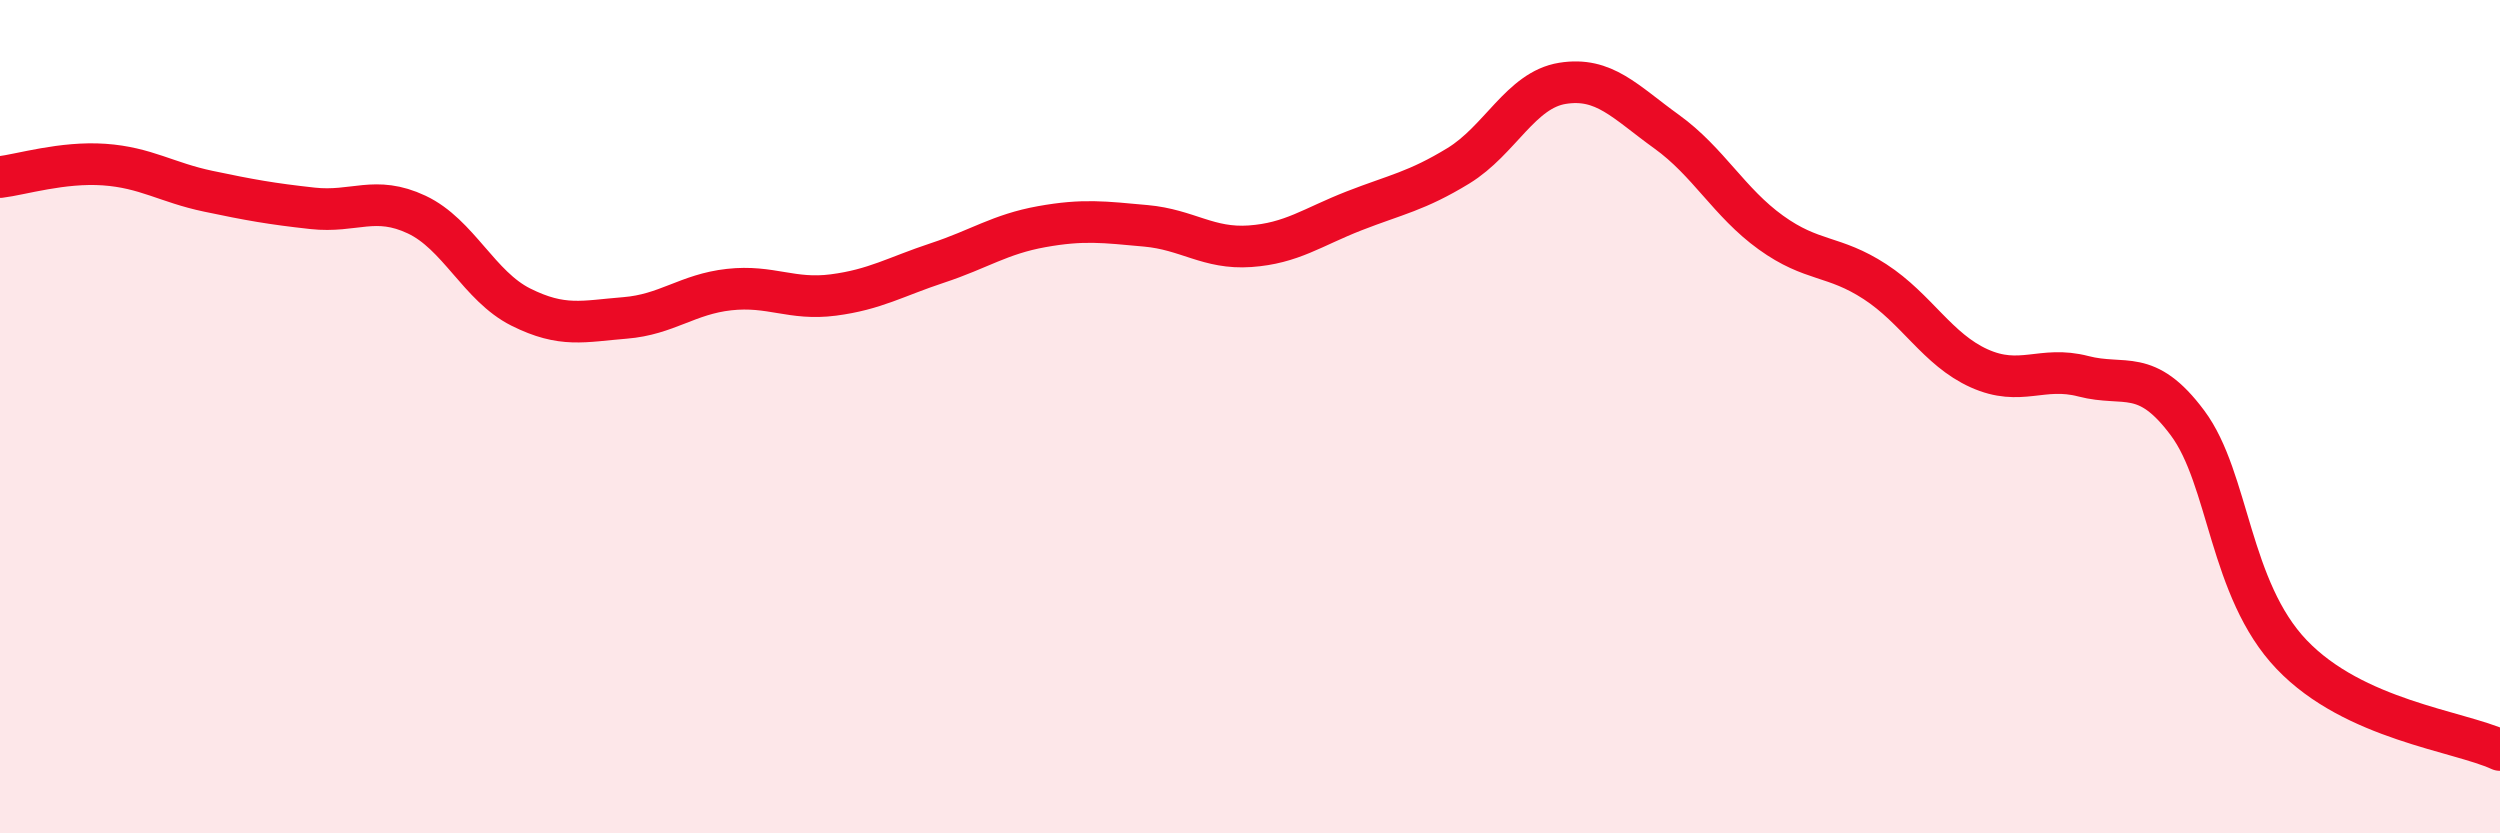
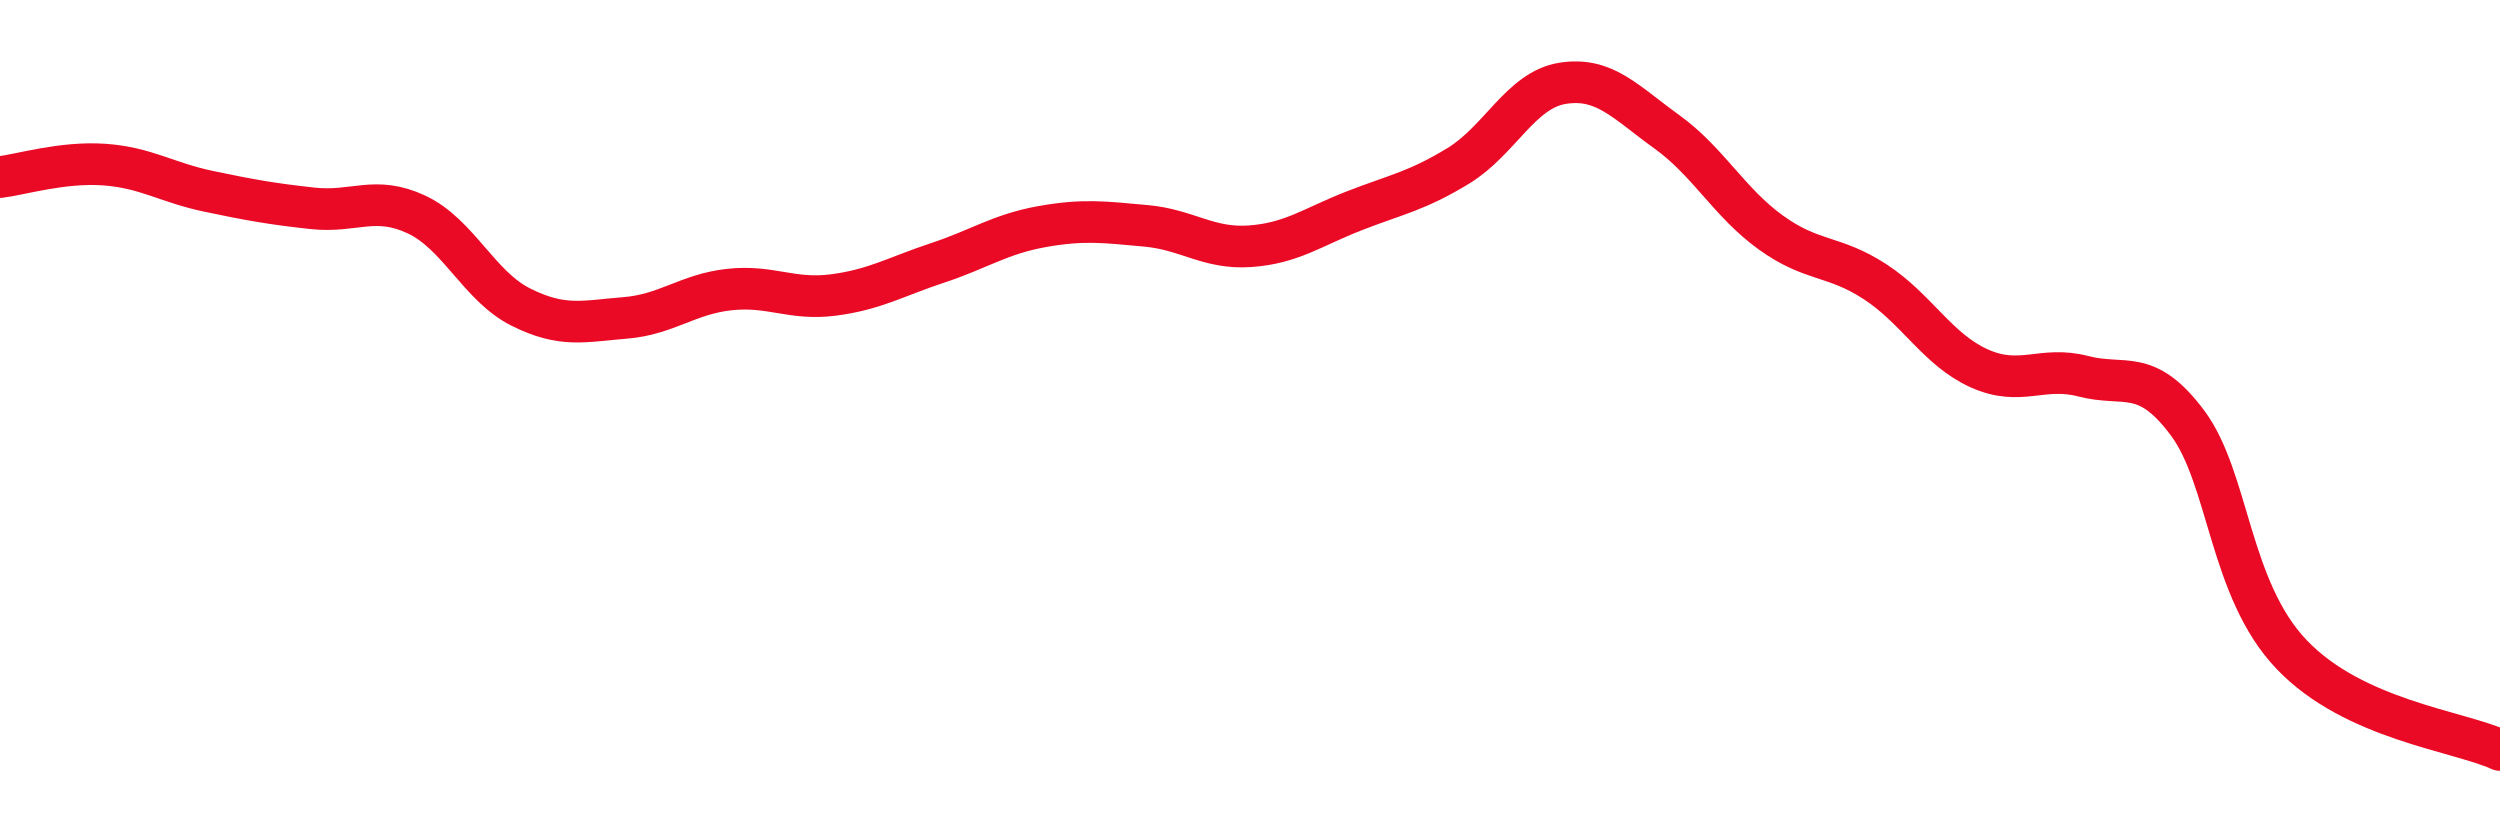
<svg xmlns="http://www.w3.org/2000/svg" width="60" height="20" viewBox="0 0 60 20">
-   <path d="M 0,4.25 C 0.5,4.19 1.5,3.88 2.5,3.95 C 3.5,4.02 4,4.38 5,4.59 C 6,4.8 6.5,4.89 7.5,5 C 8.5,5.11 9,4.68 10,5.15 C 11,5.62 11.5,6.87 12.5,7.37 C 13.5,7.87 14,7.71 15,7.63 C 16,7.55 16.5,7.06 17.5,6.95 C 18.5,6.84 19,7.21 20,7.08 C 21,6.95 21.5,6.64 22.5,6.31 C 23.5,5.98 24,5.62 25,5.44 C 26,5.26 26.5,5.33 27.5,5.42 C 28.5,5.51 29,5.98 30,5.91 C 31,5.84 31.5,5.45 32.5,5.06 C 33.5,4.67 34,4.59 35,3.98 C 36,3.37 36.5,2.16 37.5,2 C 38.5,1.84 39,2.44 40,3.16 C 41,3.88 41.5,4.86 42.5,5.58 C 43.5,6.3 44,6.11 45,6.76 C 46,7.41 46.5,8.39 47.5,8.84 C 48.5,9.29 49,8.77 50,9.03 C 51,9.29 51.5,8.81 52.5,10.15 C 53.5,11.49 53.5,14.14 55,15.71 C 56.5,17.28 59,17.54 60,18L60 20L0 20Z" fill="#EB0A25" opacity="0.1" stroke-linecap="round" stroke-linejoin="round" />
  <path d="M 0,4.25 C 0.5,4.19 1.5,3.88 2.5,3.95 C 3.5,4.02 4,4.38 5,4.59 C 6,4.8 6.5,4.89 7.5,5 C 8.5,5.11 9,4.68 10,5.15 C 11,5.62 11.5,6.87 12.5,7.37 C 13.5,7.87 14,7.71 15,7.63 C 16,7.55 16.5,7.06 17.5,6.95 C 18.5,6.84 19,7.21 20,7.08 C 21,6.95 21.5,6.64 22.5,6.31 C 23.5,5.98 24,5.62 25,5.44 C 26,5.26 26.5,5.33 27.5,5.42 C 28.5,5.51 29,5.98 30,5.91 C 31,5.84 31.5,5.45 32.5,5.06 C 33.5,4.67 34,4.59 35,3.98 C 36,3.37 36.5,2.16 37.5,2 C 38.5,1.84 39,2.44 40,3.16 C 41,3.88 41.5,4.86 42.5,5.58 C 43.5,6.3 44,6.11 45,6.76 C 46,7.41 46.5,8.39 47.5,8.84 C 48.5,9.29 49,8.77 50,9.03 C 51,9.29 51.5,8.81 52.5,10.15 C 53.5,11.49 53.5,14.14 55,15.71 C 56.5,17.28 59,17.54 60,18" stroke="#EB0A25" stroke-width="1" fill="none" stroke-linecap="round" stroke-linejoin="round" />
</svg>